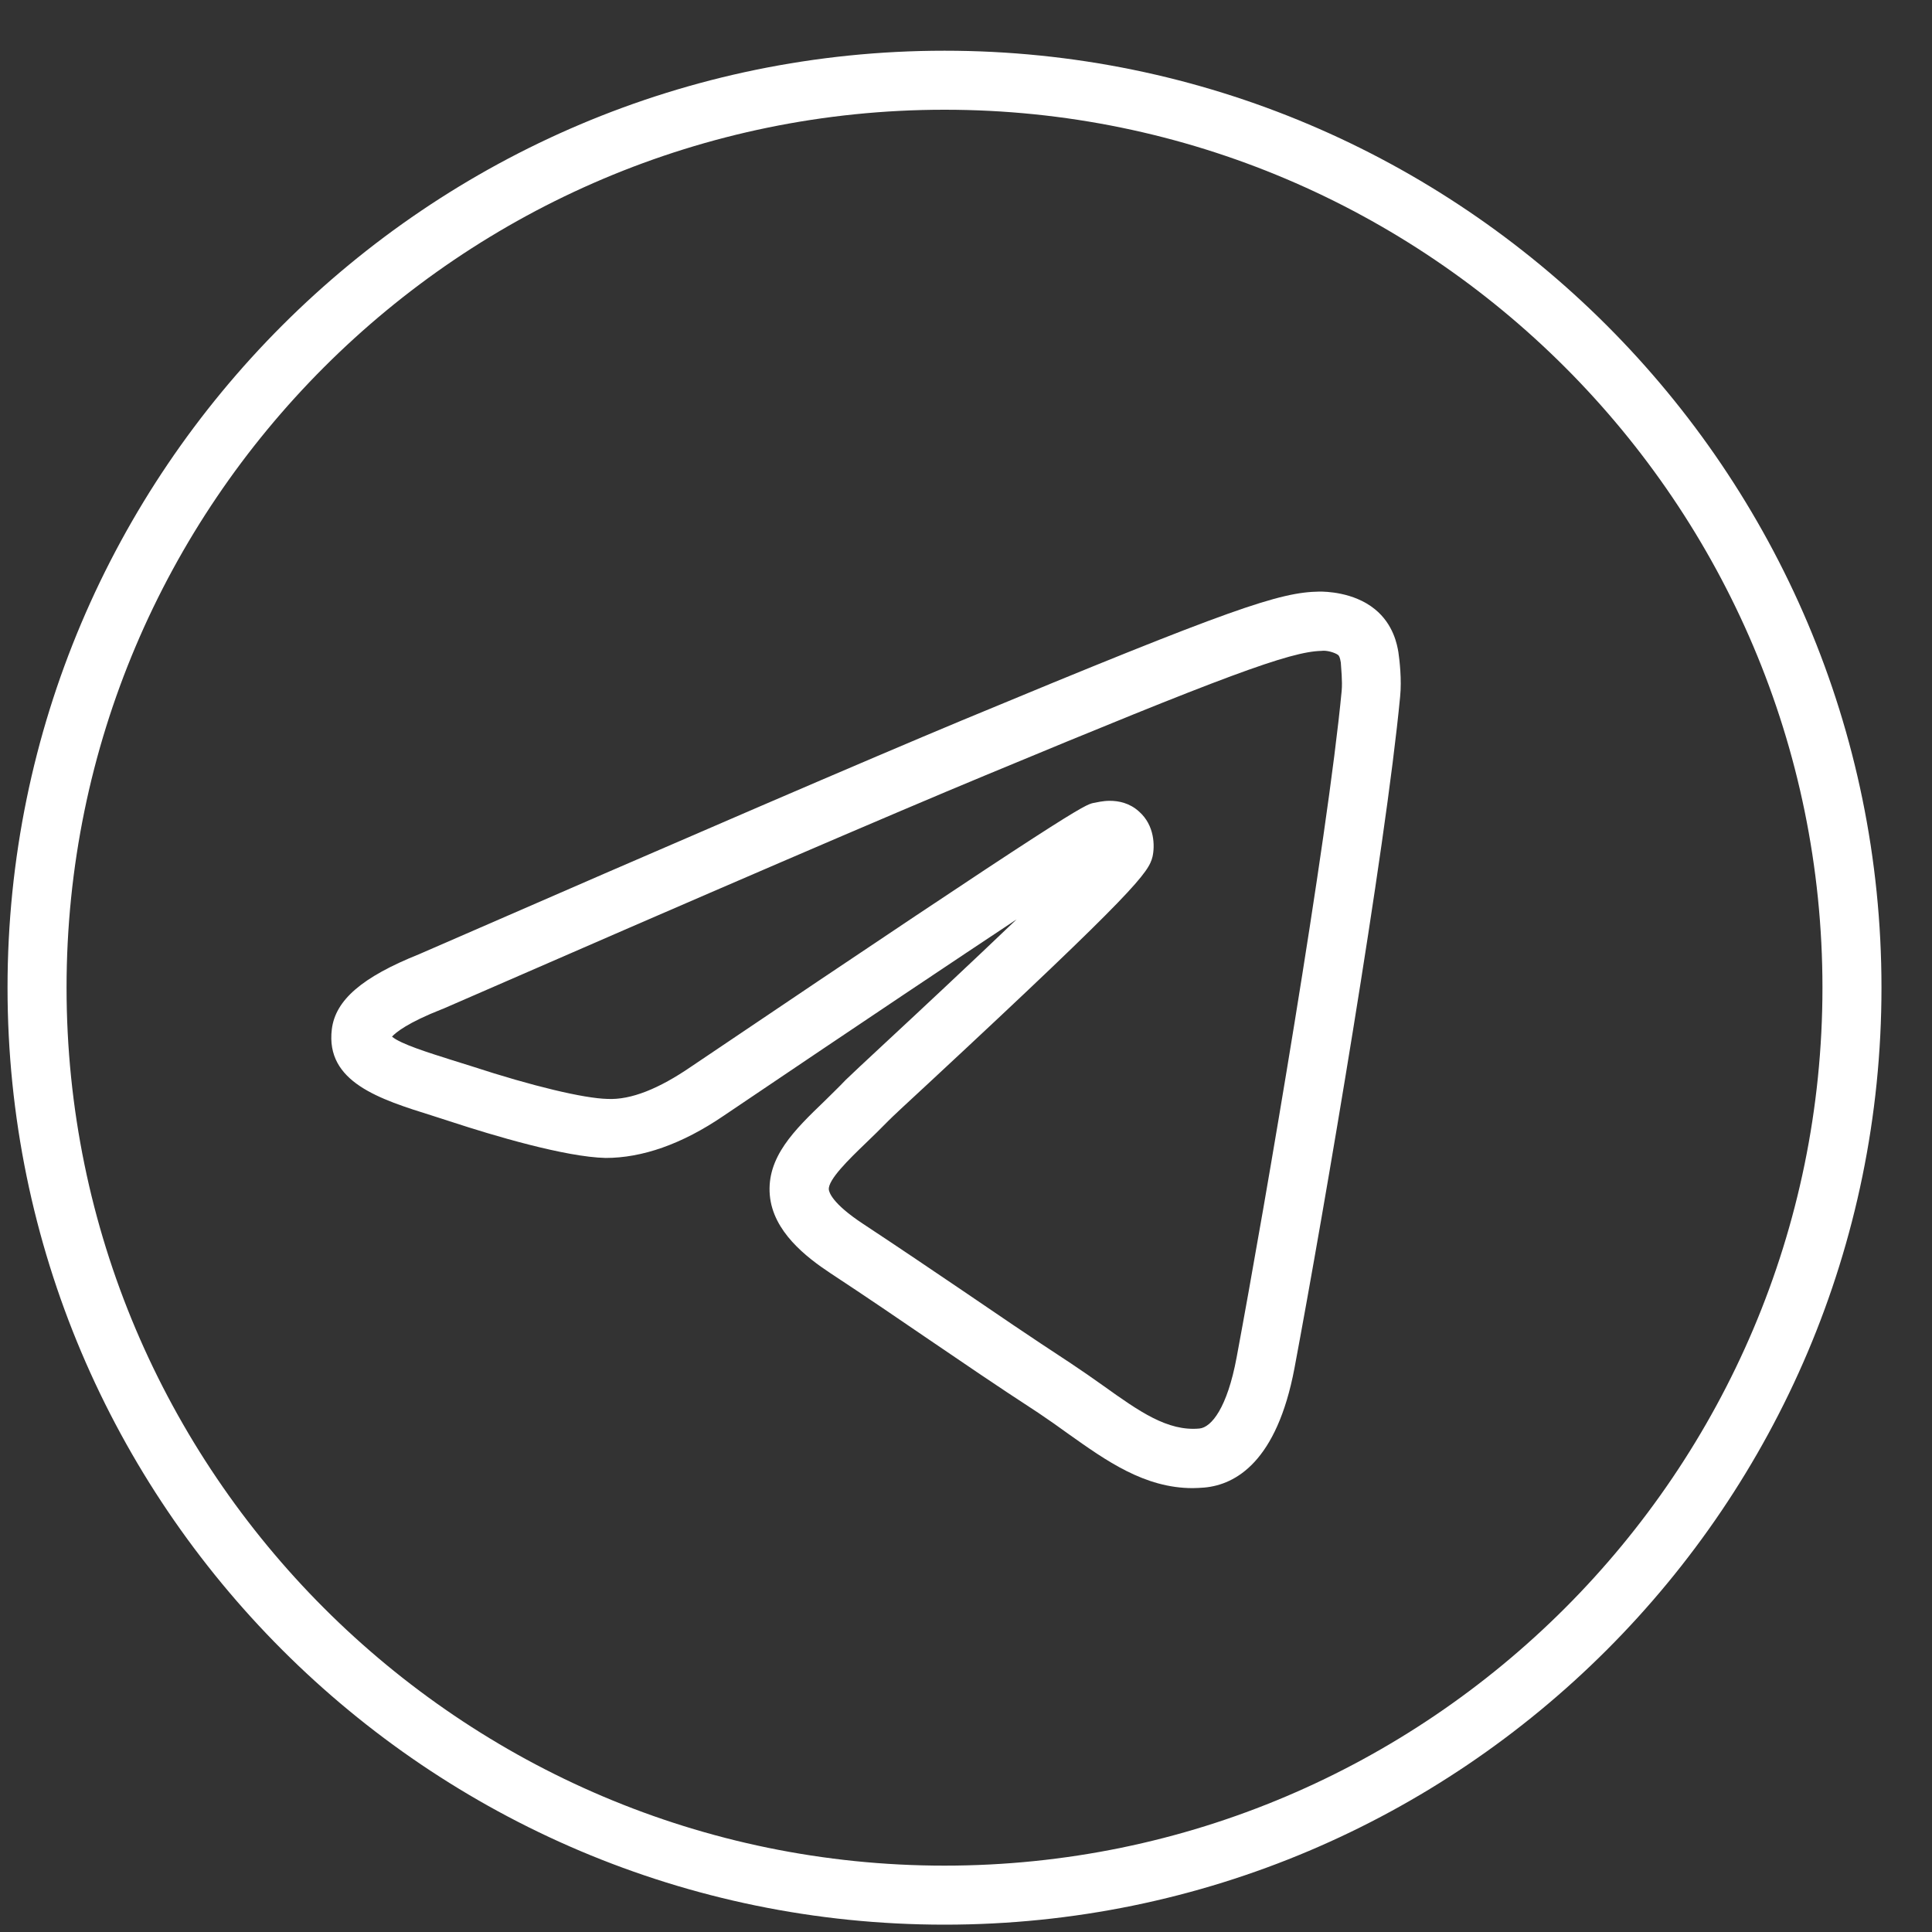
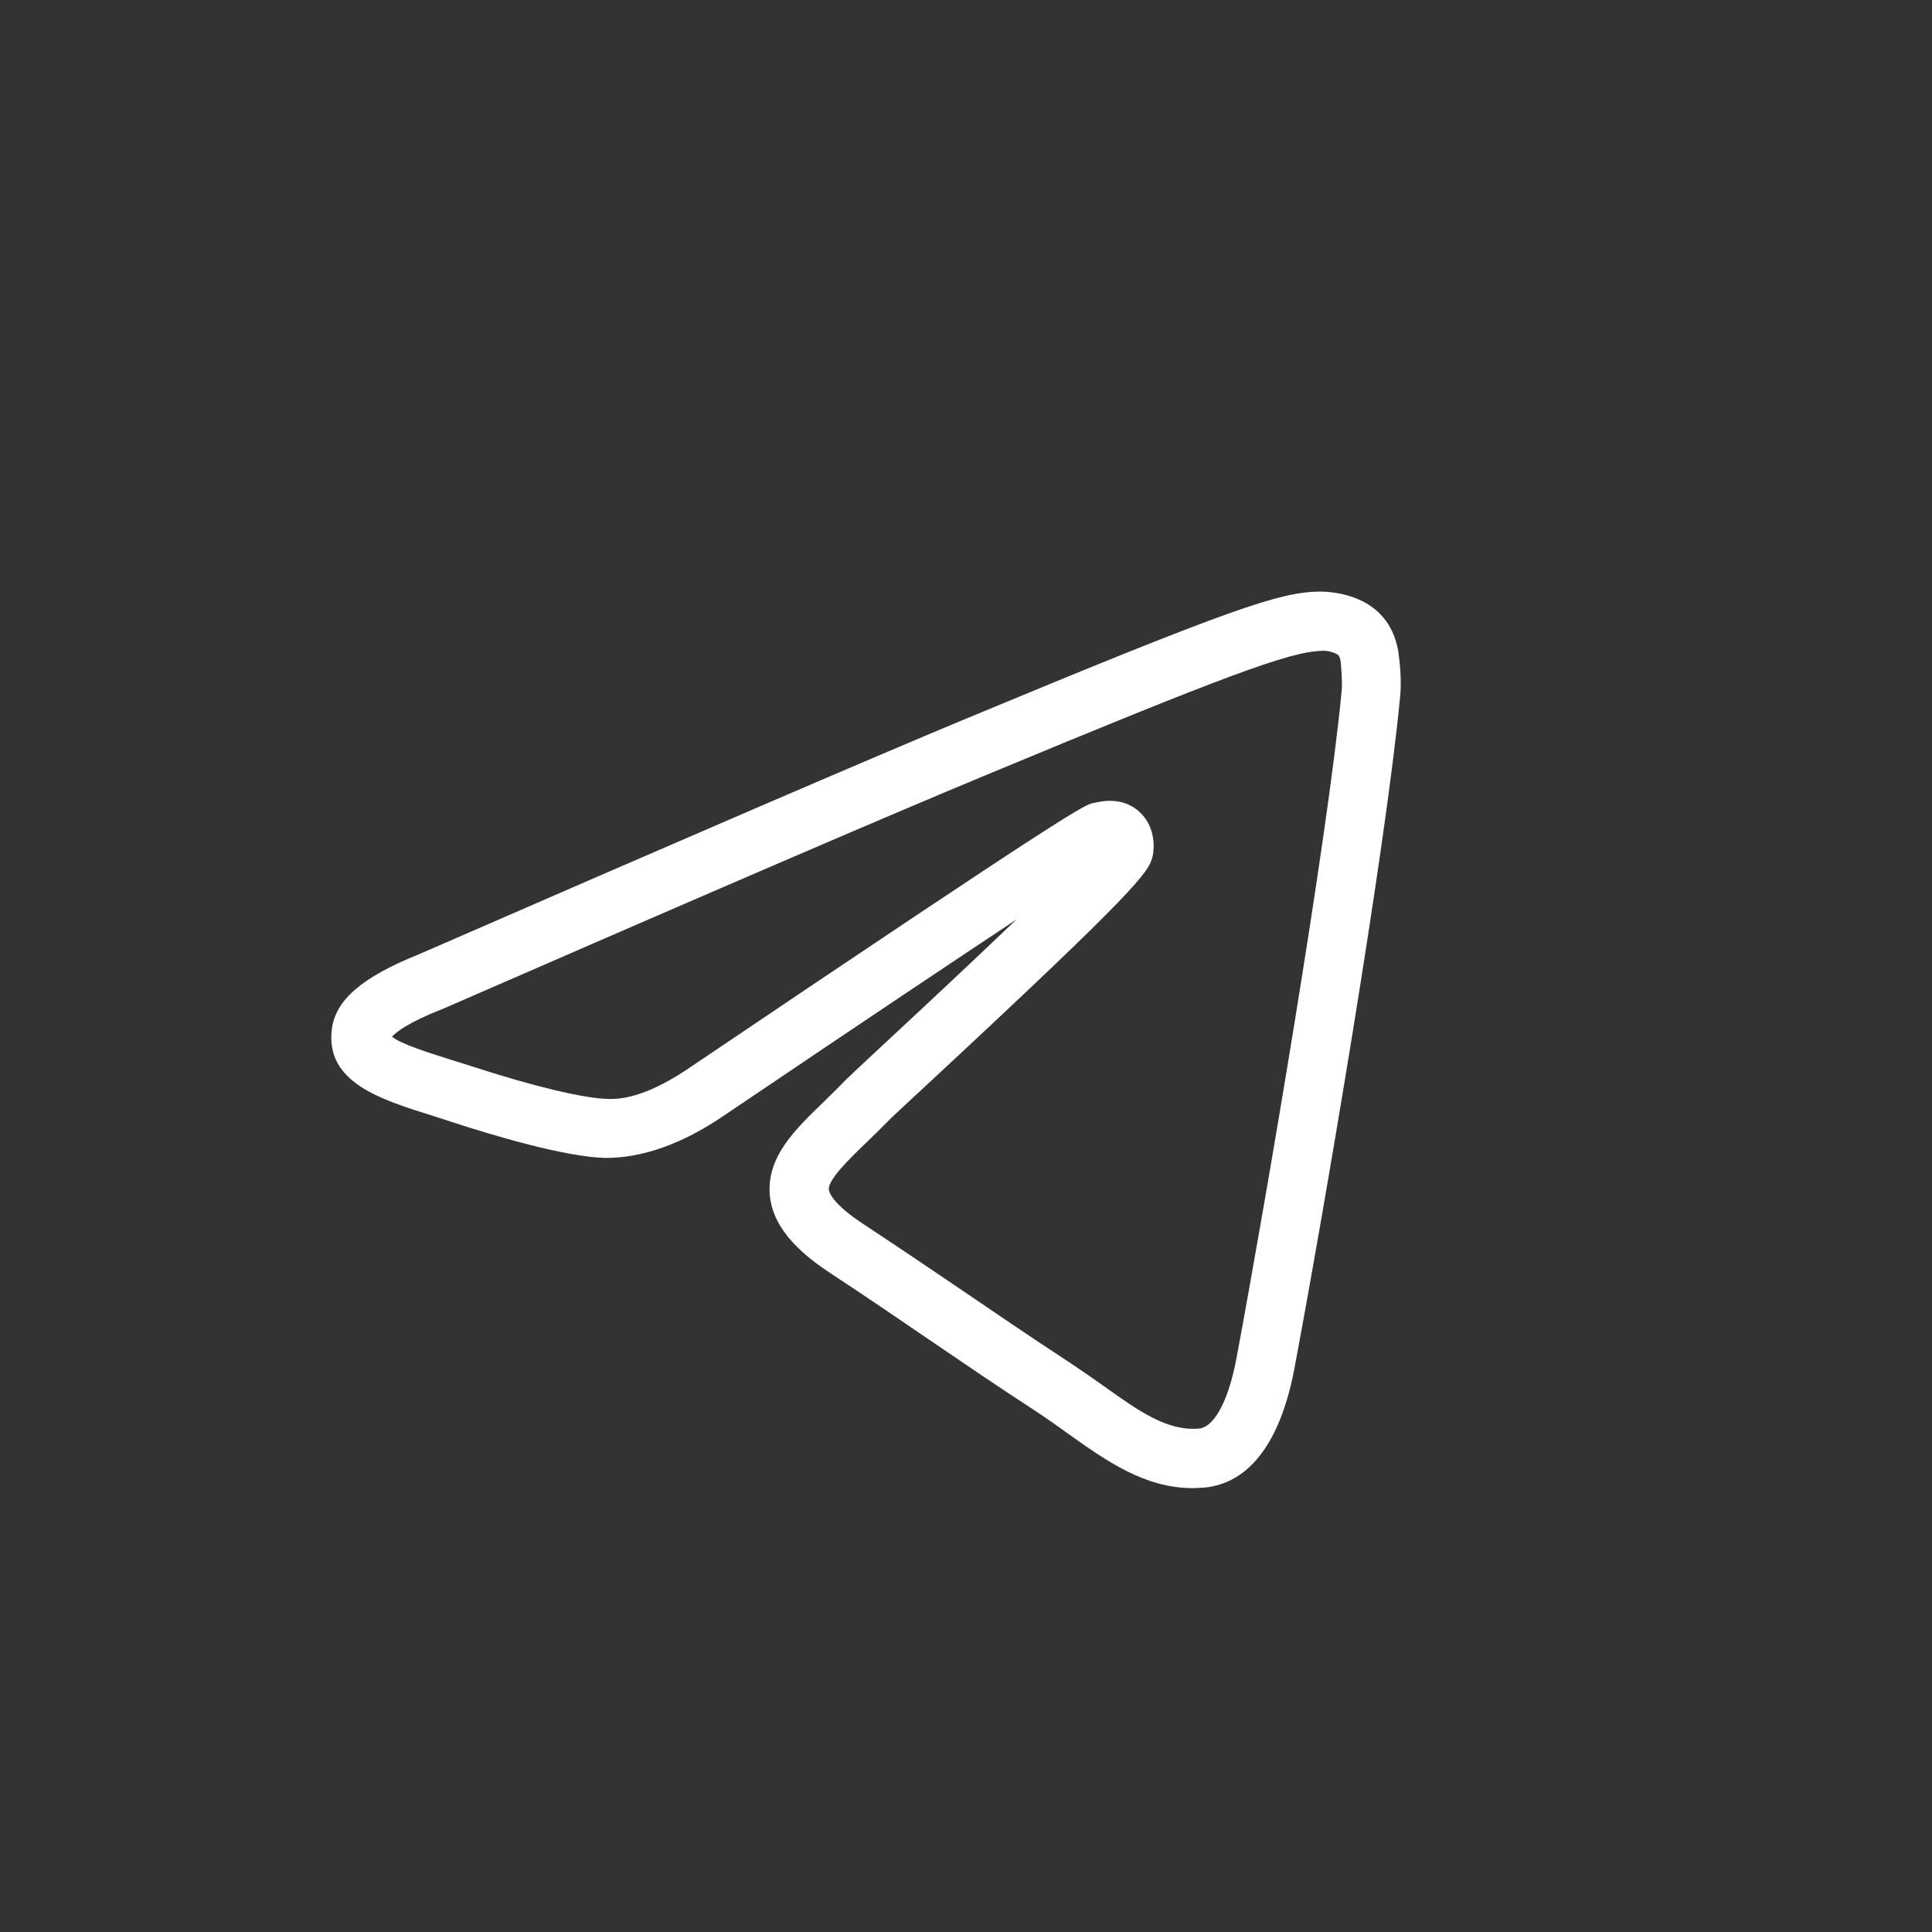
<svg xmlns="http://www.w3.org/2000/svg" width="20" height="20" viewBox="0 0 20 20" fill="none">
  <rect x="0" y="0" width="20" height="20" fill="#333333" stroke="none" />
  <g clip-path="url(#clip0_34_588)">
    <path d="M14.231 6.305C14.011 6.127 13.715 6.124 13.66 6.124C13.248 6.13 12.768 6.289 9.954 7.459C9.023 7.847 7.132 8.66 4.336 9.879C3.75 10.114 3.472 10.352 3.435 10.655C3.368 11.202 3.93 11.379 4.477 11.55L4.685 11.617C5.097 11.752 5.852 11.978 6.27 11.987C6.646 11.987 7.058 11.846 7.492 11.55C8.98 10.545 9.927 9.913 10.523 9.518C10.046 9.974 9.49 10.493 9.197 10.765C8.959 10.985 8.791 11.144 8.754 11.18C8.681 11.257 8.607 11.327 8.537 11.397C8.225 11.697 7.935 11.978 7.969 12.372C8.002 12.748 8.344 13.013 8.598 13.181C8.989 13.438 9.301 13.652 9.615 13.866C9.961 14.101 10.303 14.336 10.749 14.626C10.859 14.7 10.963 14.773 11.063 14.846C11.451 15.121 11.848 15.405 12.347 15.405C12.386 15.405 12.426 15.402 12.469 15.399C12.793 15.369 13.217 15.13 13.4 14.165C13.709 12.518 14.344 8.791 14.494 7.212C14.512 7.035 14.488 6.833 14.476 6.751C14.464 6.68 14.427 6.463 14.231 6.305ZM13.889 7.151C13.743 8.691 13.098 12.463 12.802 14.049C12.704 14.578 12.539 14.776 12.417 14.788C12.087 14.819 11.793 14.611 11.421 14.345C11.314 14.269 11.201 14.19 11.085 14.113C10.642 13.823 10.303 13.591 9.961 13.358C9.646 13.145 9.331 12.931 8.937 12.671C8.607 12.454 8.583 12.338 8.58 12.314C8.571 12.213 8.787 12.002 8.962 11.834C9.038 11.761 9.117 11.684 9.197 11.602C9.23 11.568 9.389 11.419 9.615 11.211C11.772 9.207 11.891 9.03 11.931 8.868C11.955 8.761 11.955 8.544 11.79 8.4C11.693 8.312 11.58 8.29 11.488 8.29C11.415 8.29 11.357 8.306 11.32 8.312C11.225 8.333 11.137 8.355 7.153 11.043C6.823 11.269 6.533 11.388 6.288 11.376C6.044 11.37 5.516 11.245 4.88 11.037L4.666 10.97C4.443 10.899 4.147 10.808 4.058 10.731C4.098 10.688 4.217 10.588 4.575 10.447L4.584 10.444C7.379 9.225 9.267 8.413 10.196 8.028C12.673 6.998 13.355 6.745 13.678 6.738C13.736 6.729 13.822 6.757 13.853 6.781C13.862 6.79 13.871 6.803 13.88 6.858C13.883 6.91 13.898 7.053 13.889 7.151Z" fill="white" />
-     <path d="M9.778 0.525C4.428 0.525 0.078 4.875 0.078 10.224C0.078 15.573 4.428 19.924 9.778 19.924C15.127 19.924 19.477 15.573 19.477 10.224C19.477 4.875 15.127 0.525 9.778 0.525ZM9.778 19.313C4.767 19.313 0.689 15.234 0.689 10.224C0.689 5.214 4.767 1.136 9.778 1.136C14.788 1.136 18.866 5.214 18.866 10.224C18.866 15.234 14.788 19.313 9.778 19.313Z" fill="white" />
  </g>
  <defs>
    <clipPath id="clip0_34_588">
      <rect width="19.552" height="19.552" fill="white" transform="translate(0 0.448)" />
    </clipPath>
  </defs>
</svg>